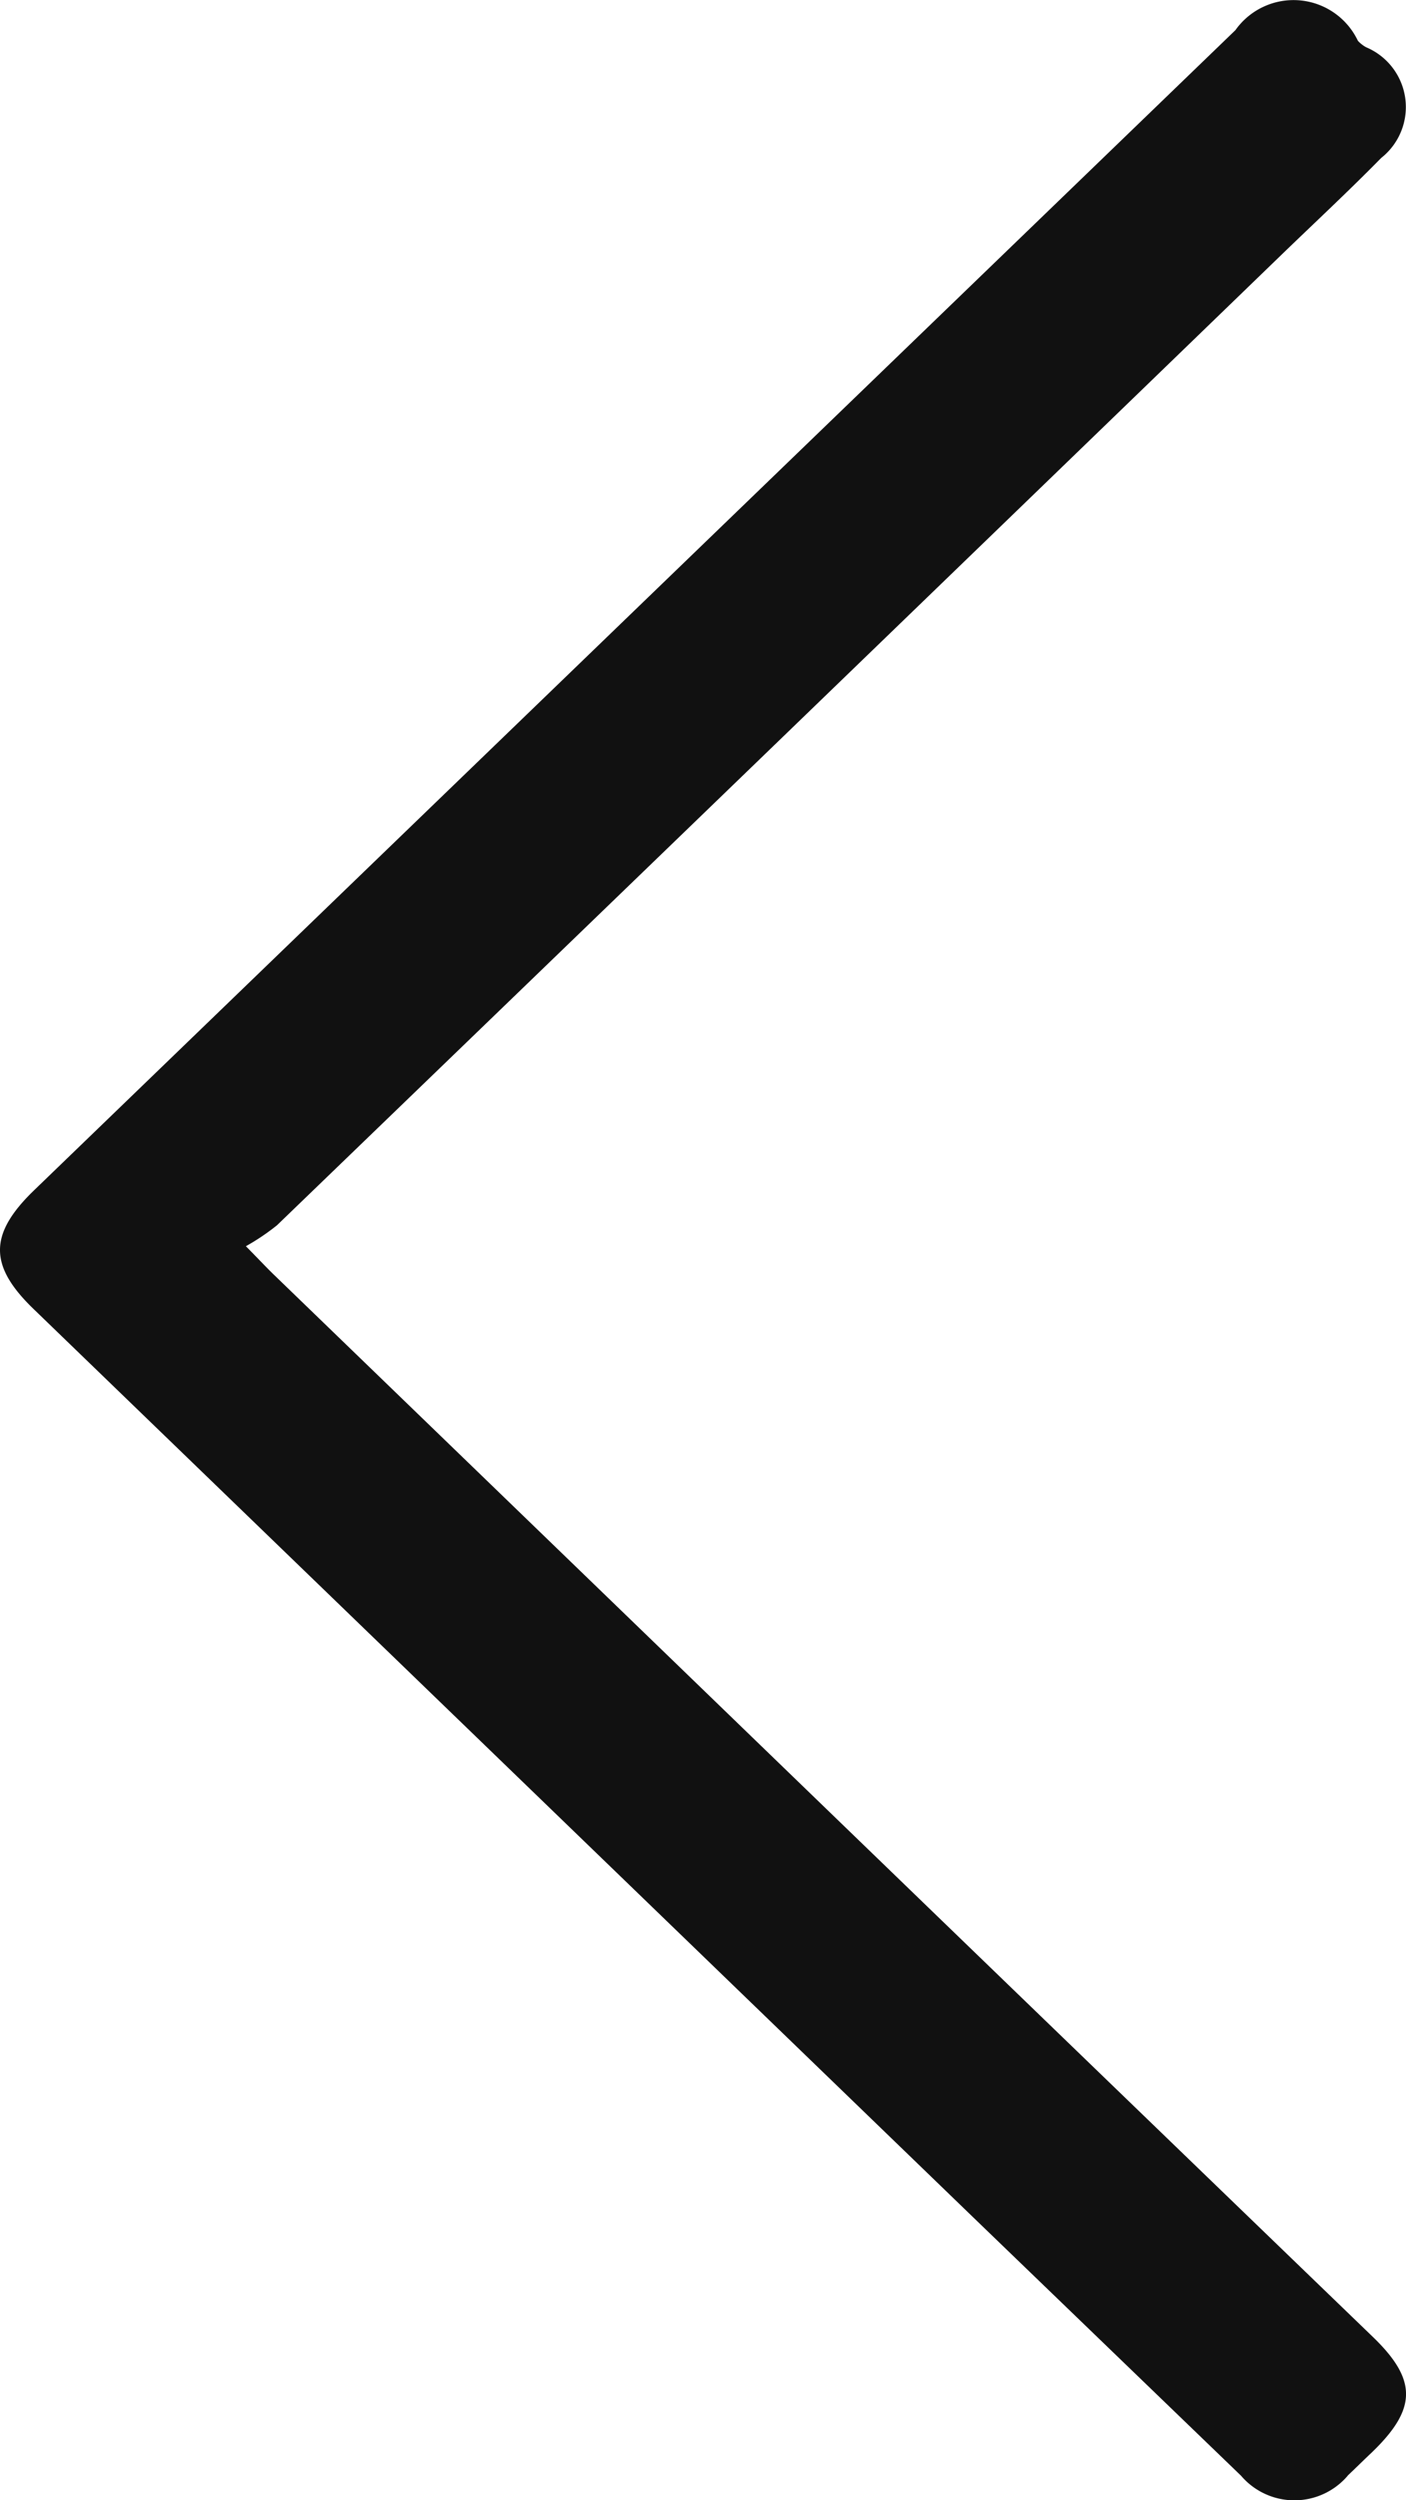
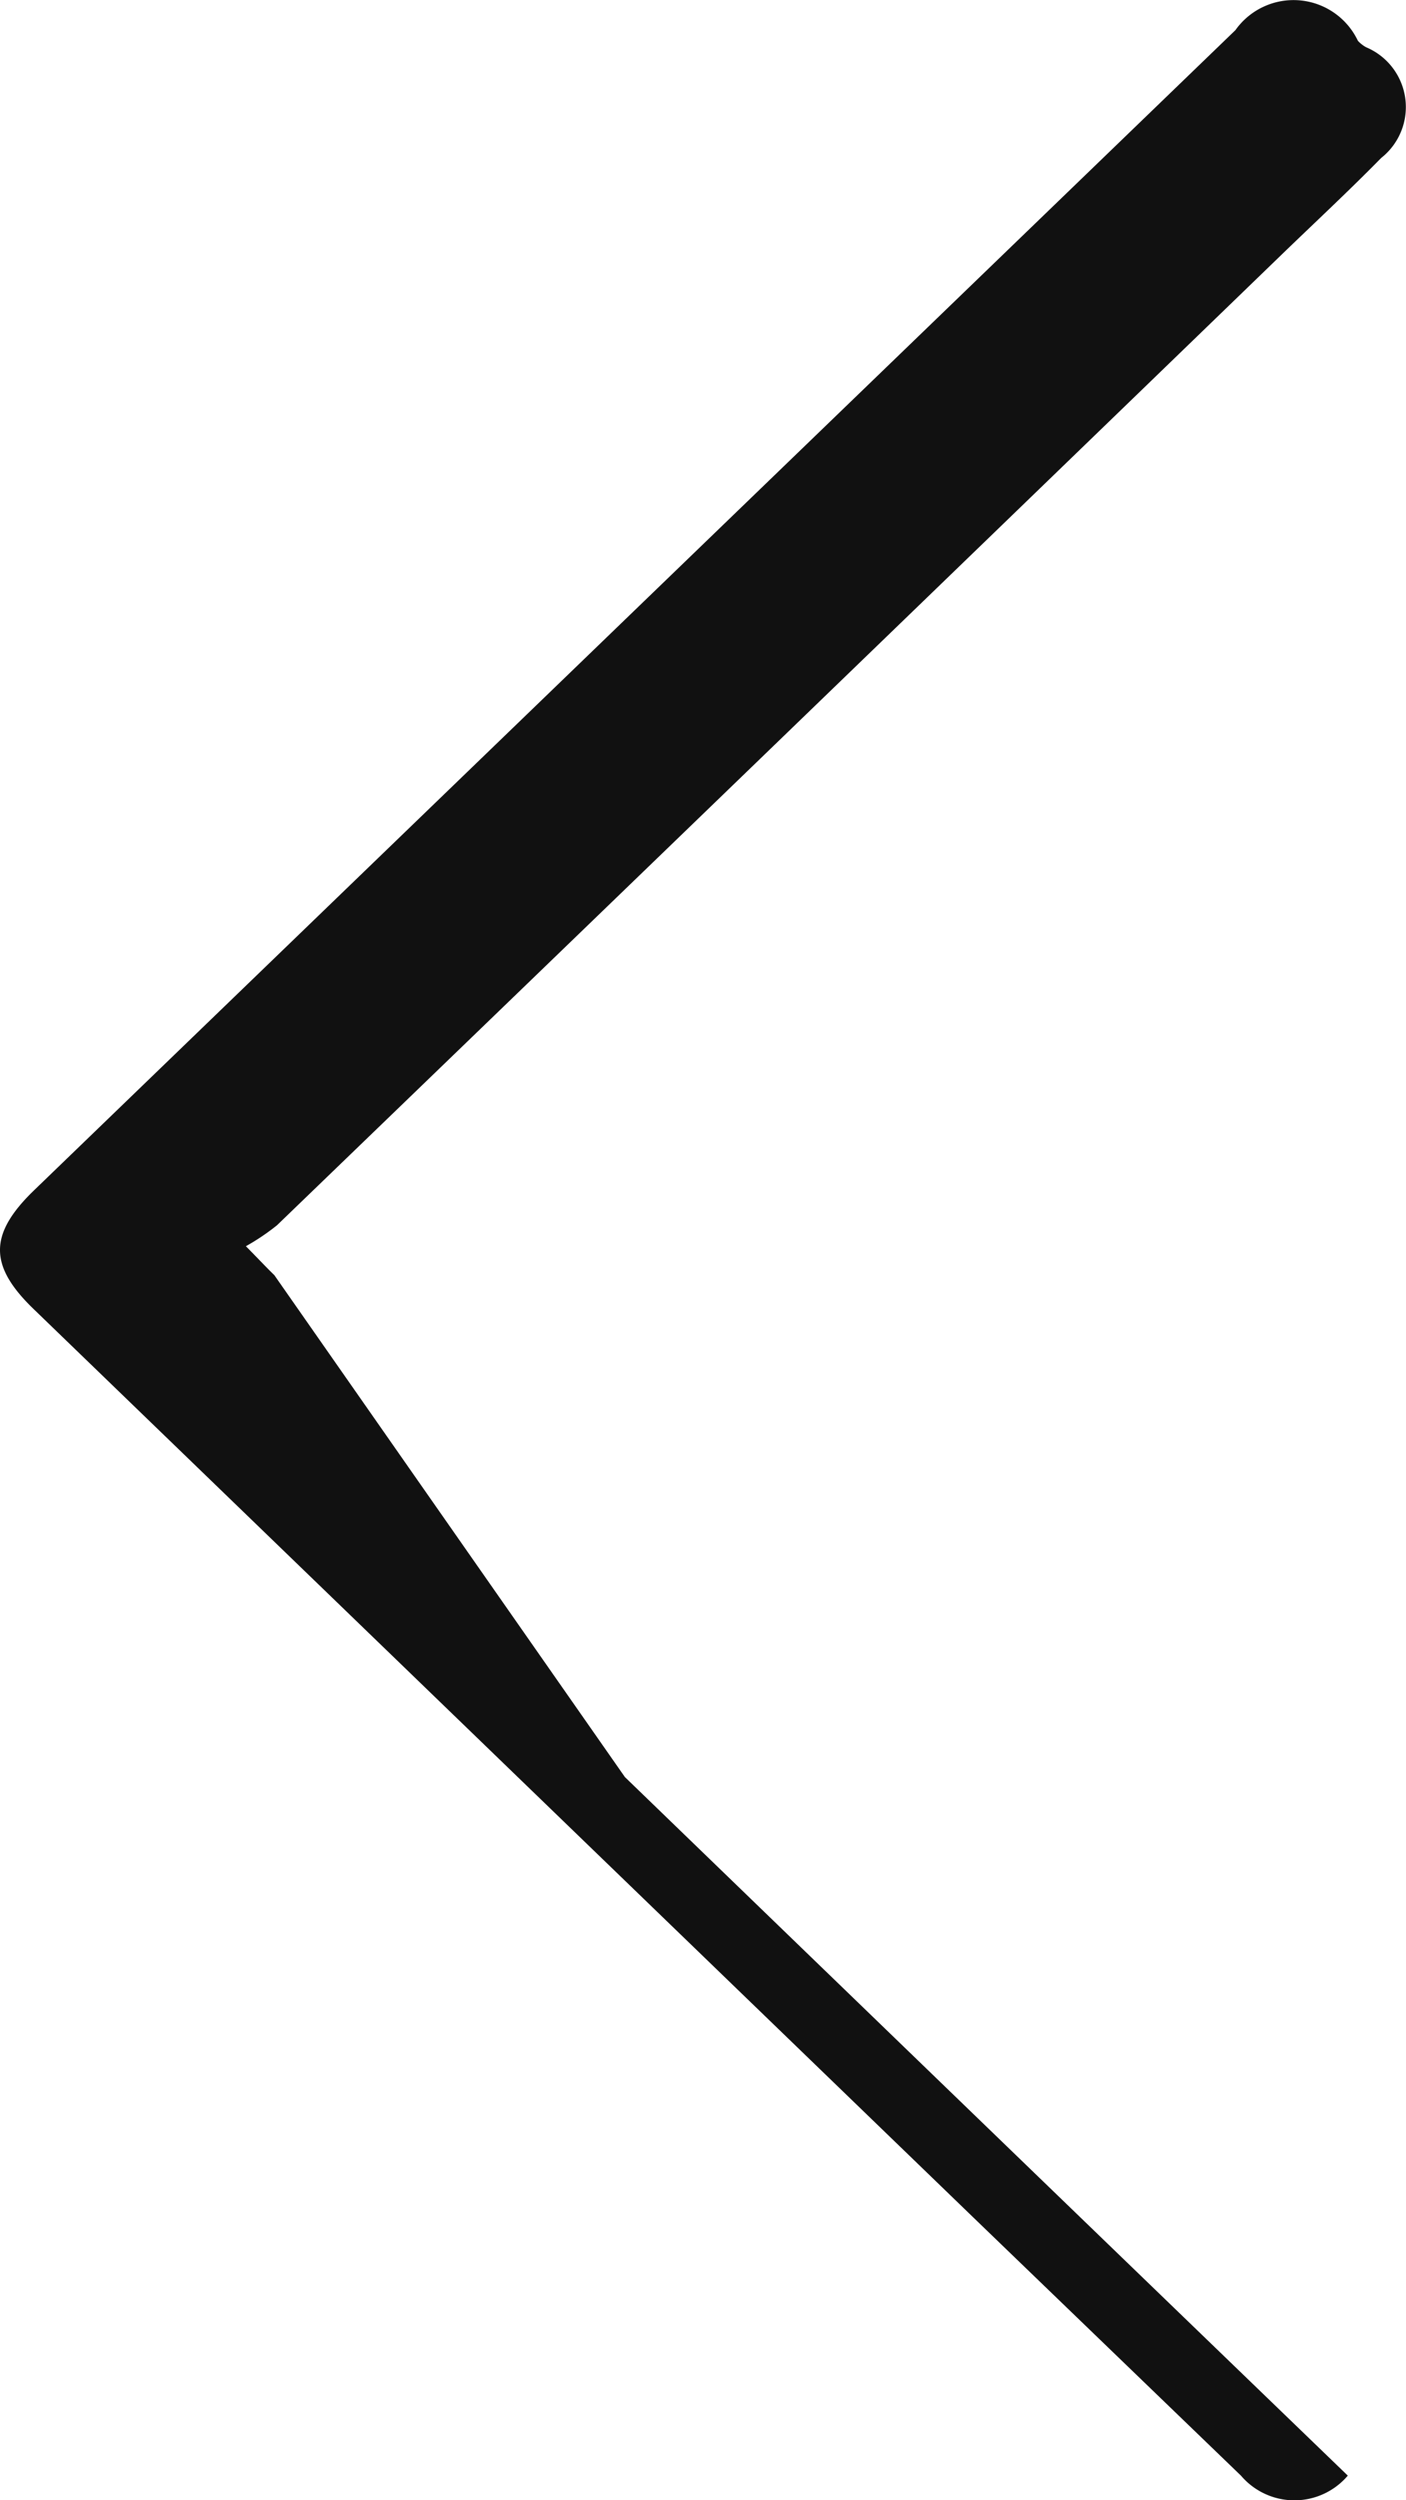
<svg xmlns="http://www.w3.org/2000/svg" id="Layer_1" data-name="Layer 1" viewBox="0 0 9 16">
  <defs>
    <style>.cls-1{fill:#111;}</style>
  </defs>
-   <path class="cls-1" d="M12.127,15.842c.05-.047.099-.096.149-.143.295-.282.3-.468.008-.748q-2.315-2.234-4.627-4.47L5.256,8.16c-.049-.047-.095-.097-.182-.185a1.443,1.443,0,0,0,.199-.134Q8.485,4.743,11.695,1.638c.215-.208.436-.413.646-.627a.415.415,0,0,0-.095-.708.203.203,0,0,1-.054-.042A.456.456,0,0,0,11.408.193L3.713,7.622c-.284.277-.284.478,0,.753l6.044,5.841,1.687,1.627a.449.449,0,0,0,.683,0Z" transform="translate(-3.5 0)" />
+   <path class="cls-1" d="M12.127,15.842q-2.315-2.234-4.627-4.47L5.256,8.16c-.049-.047-.095-.097-.182-.185a1.443,1.443,0,0,0,.199-.134Q8.485,4.743,11.695,1.638c.215-.208.436-.413.646-.627a.415.415,0,0,0-.095-.708.203.203,0,0,1-.054-.042A.456.456,0,0,0,11.408.193L3.713,7.622c-.284.277-.284.478,0,.753l6.044,5.841,1.687,1.627a.449.449,0,0,0,.683,0Z" transform="translate(-3.5 0)" />
</svg>